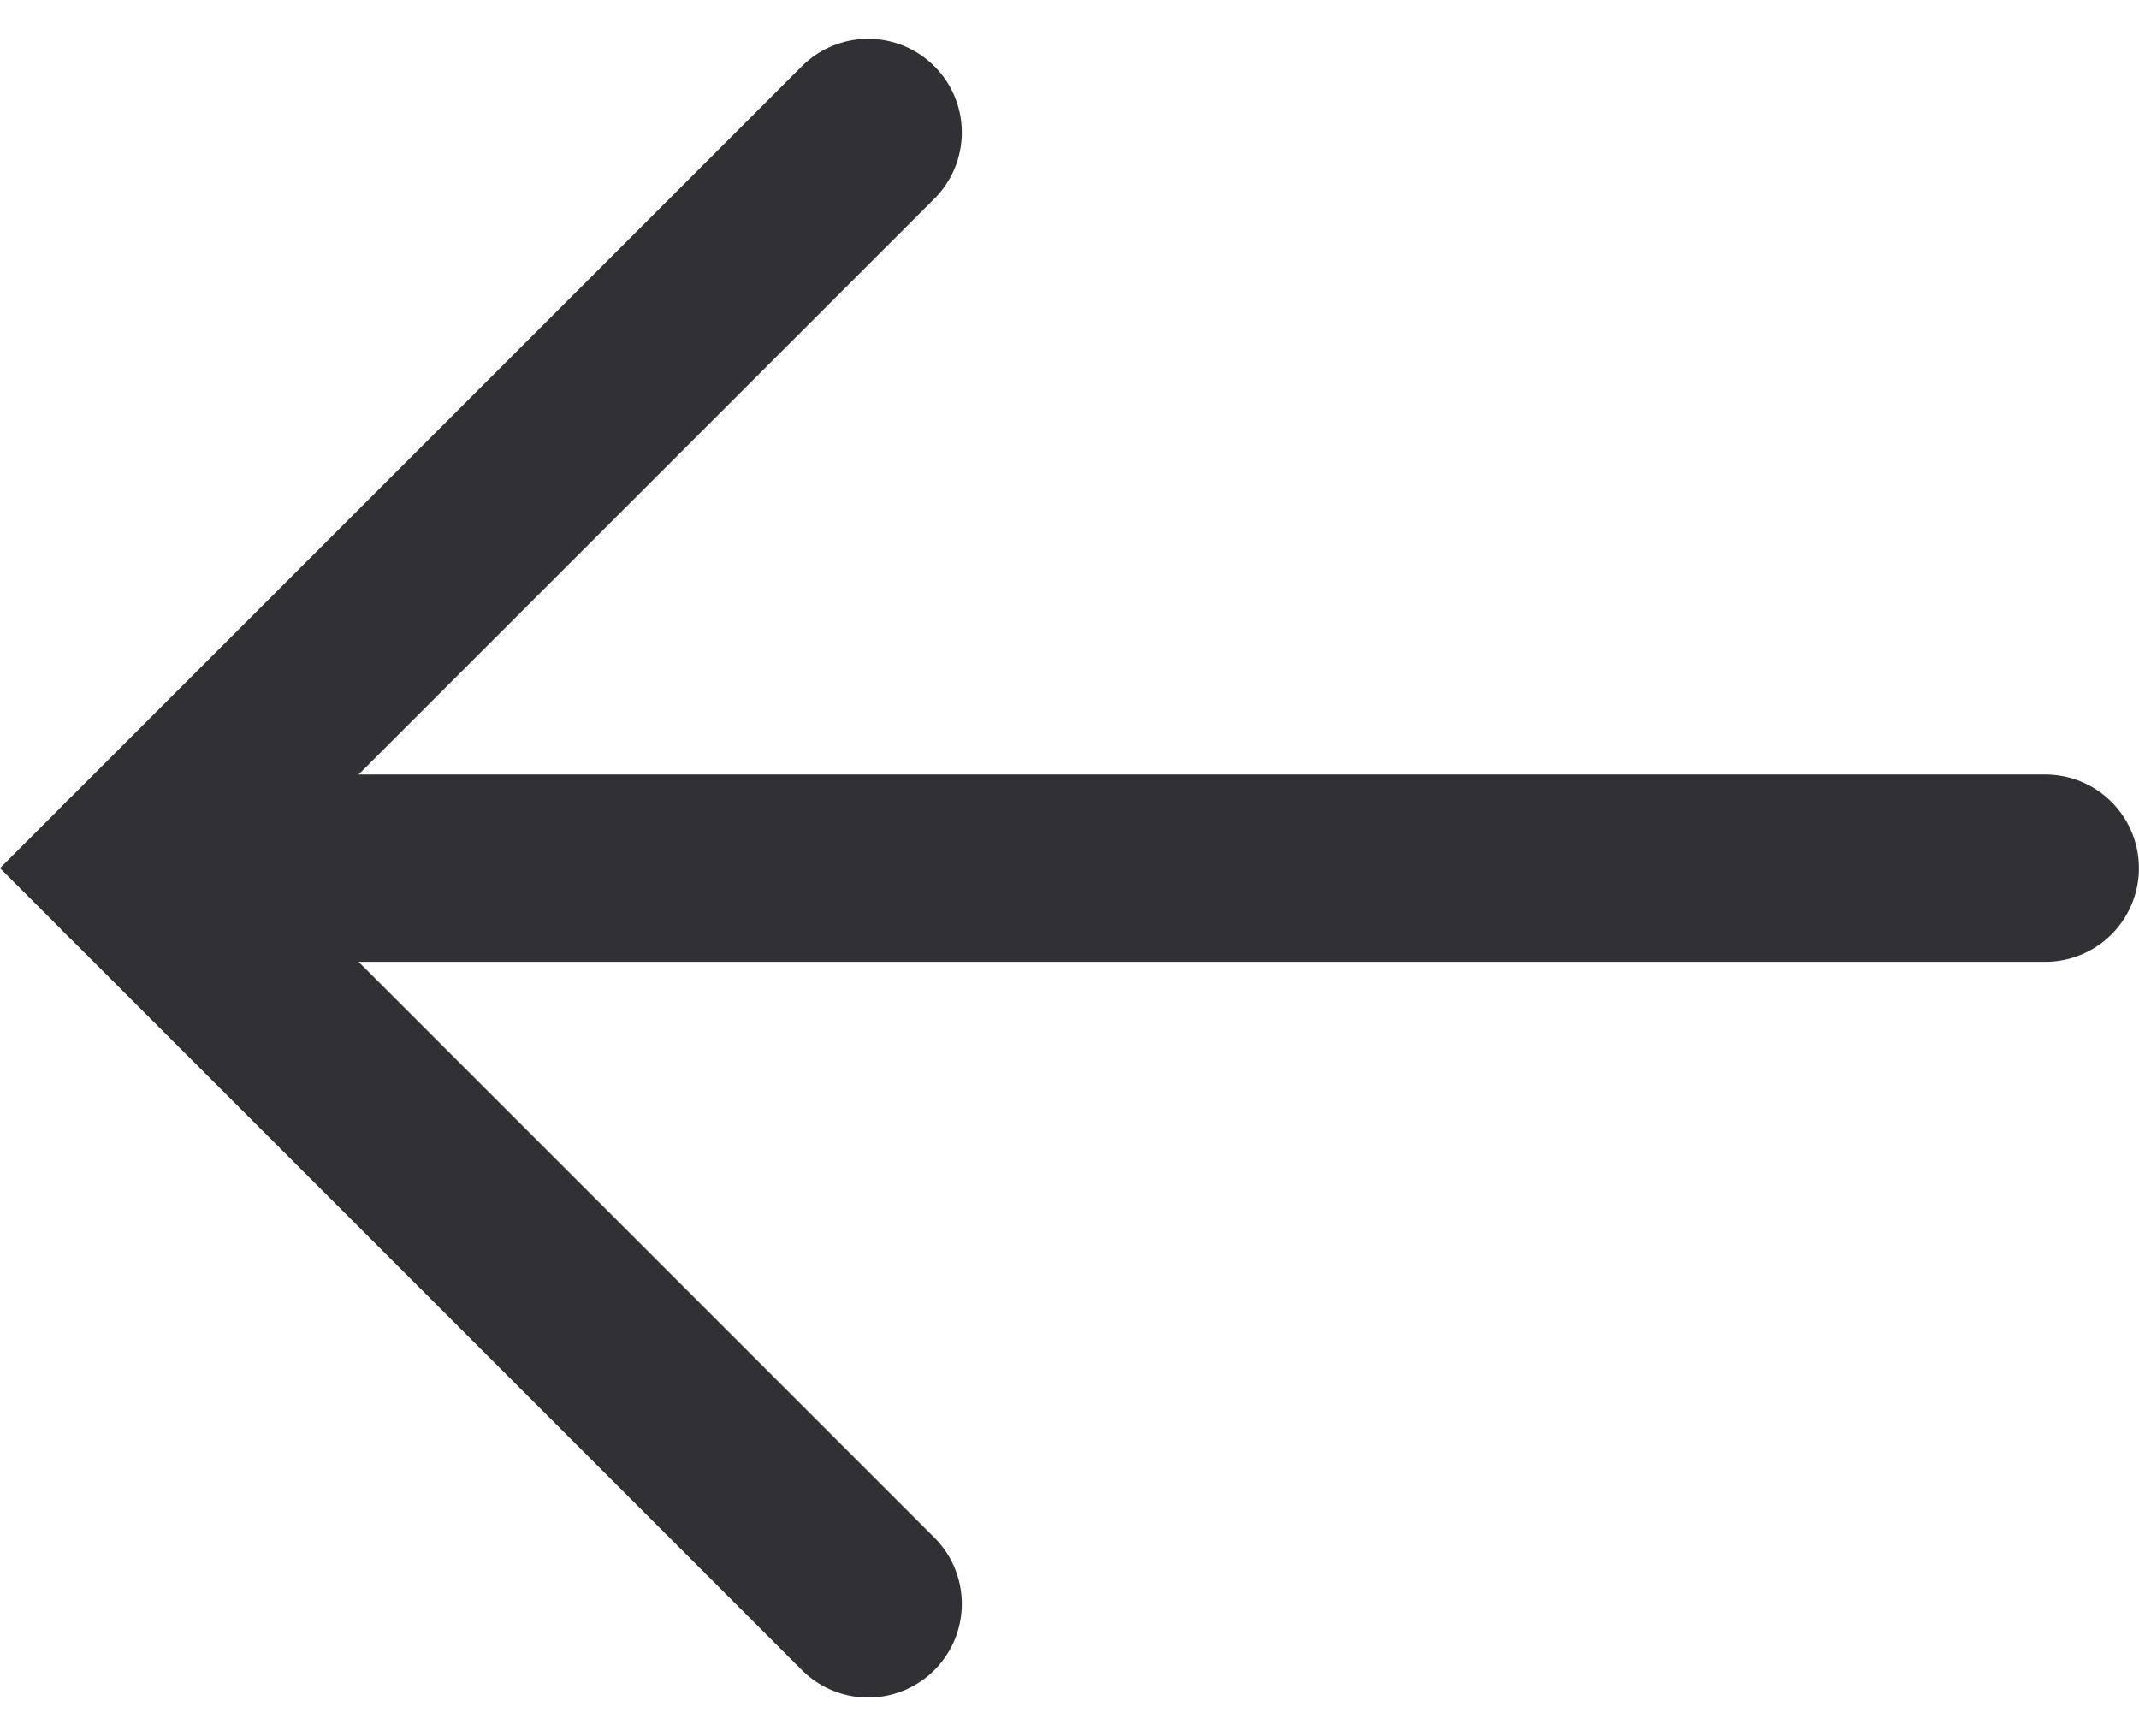
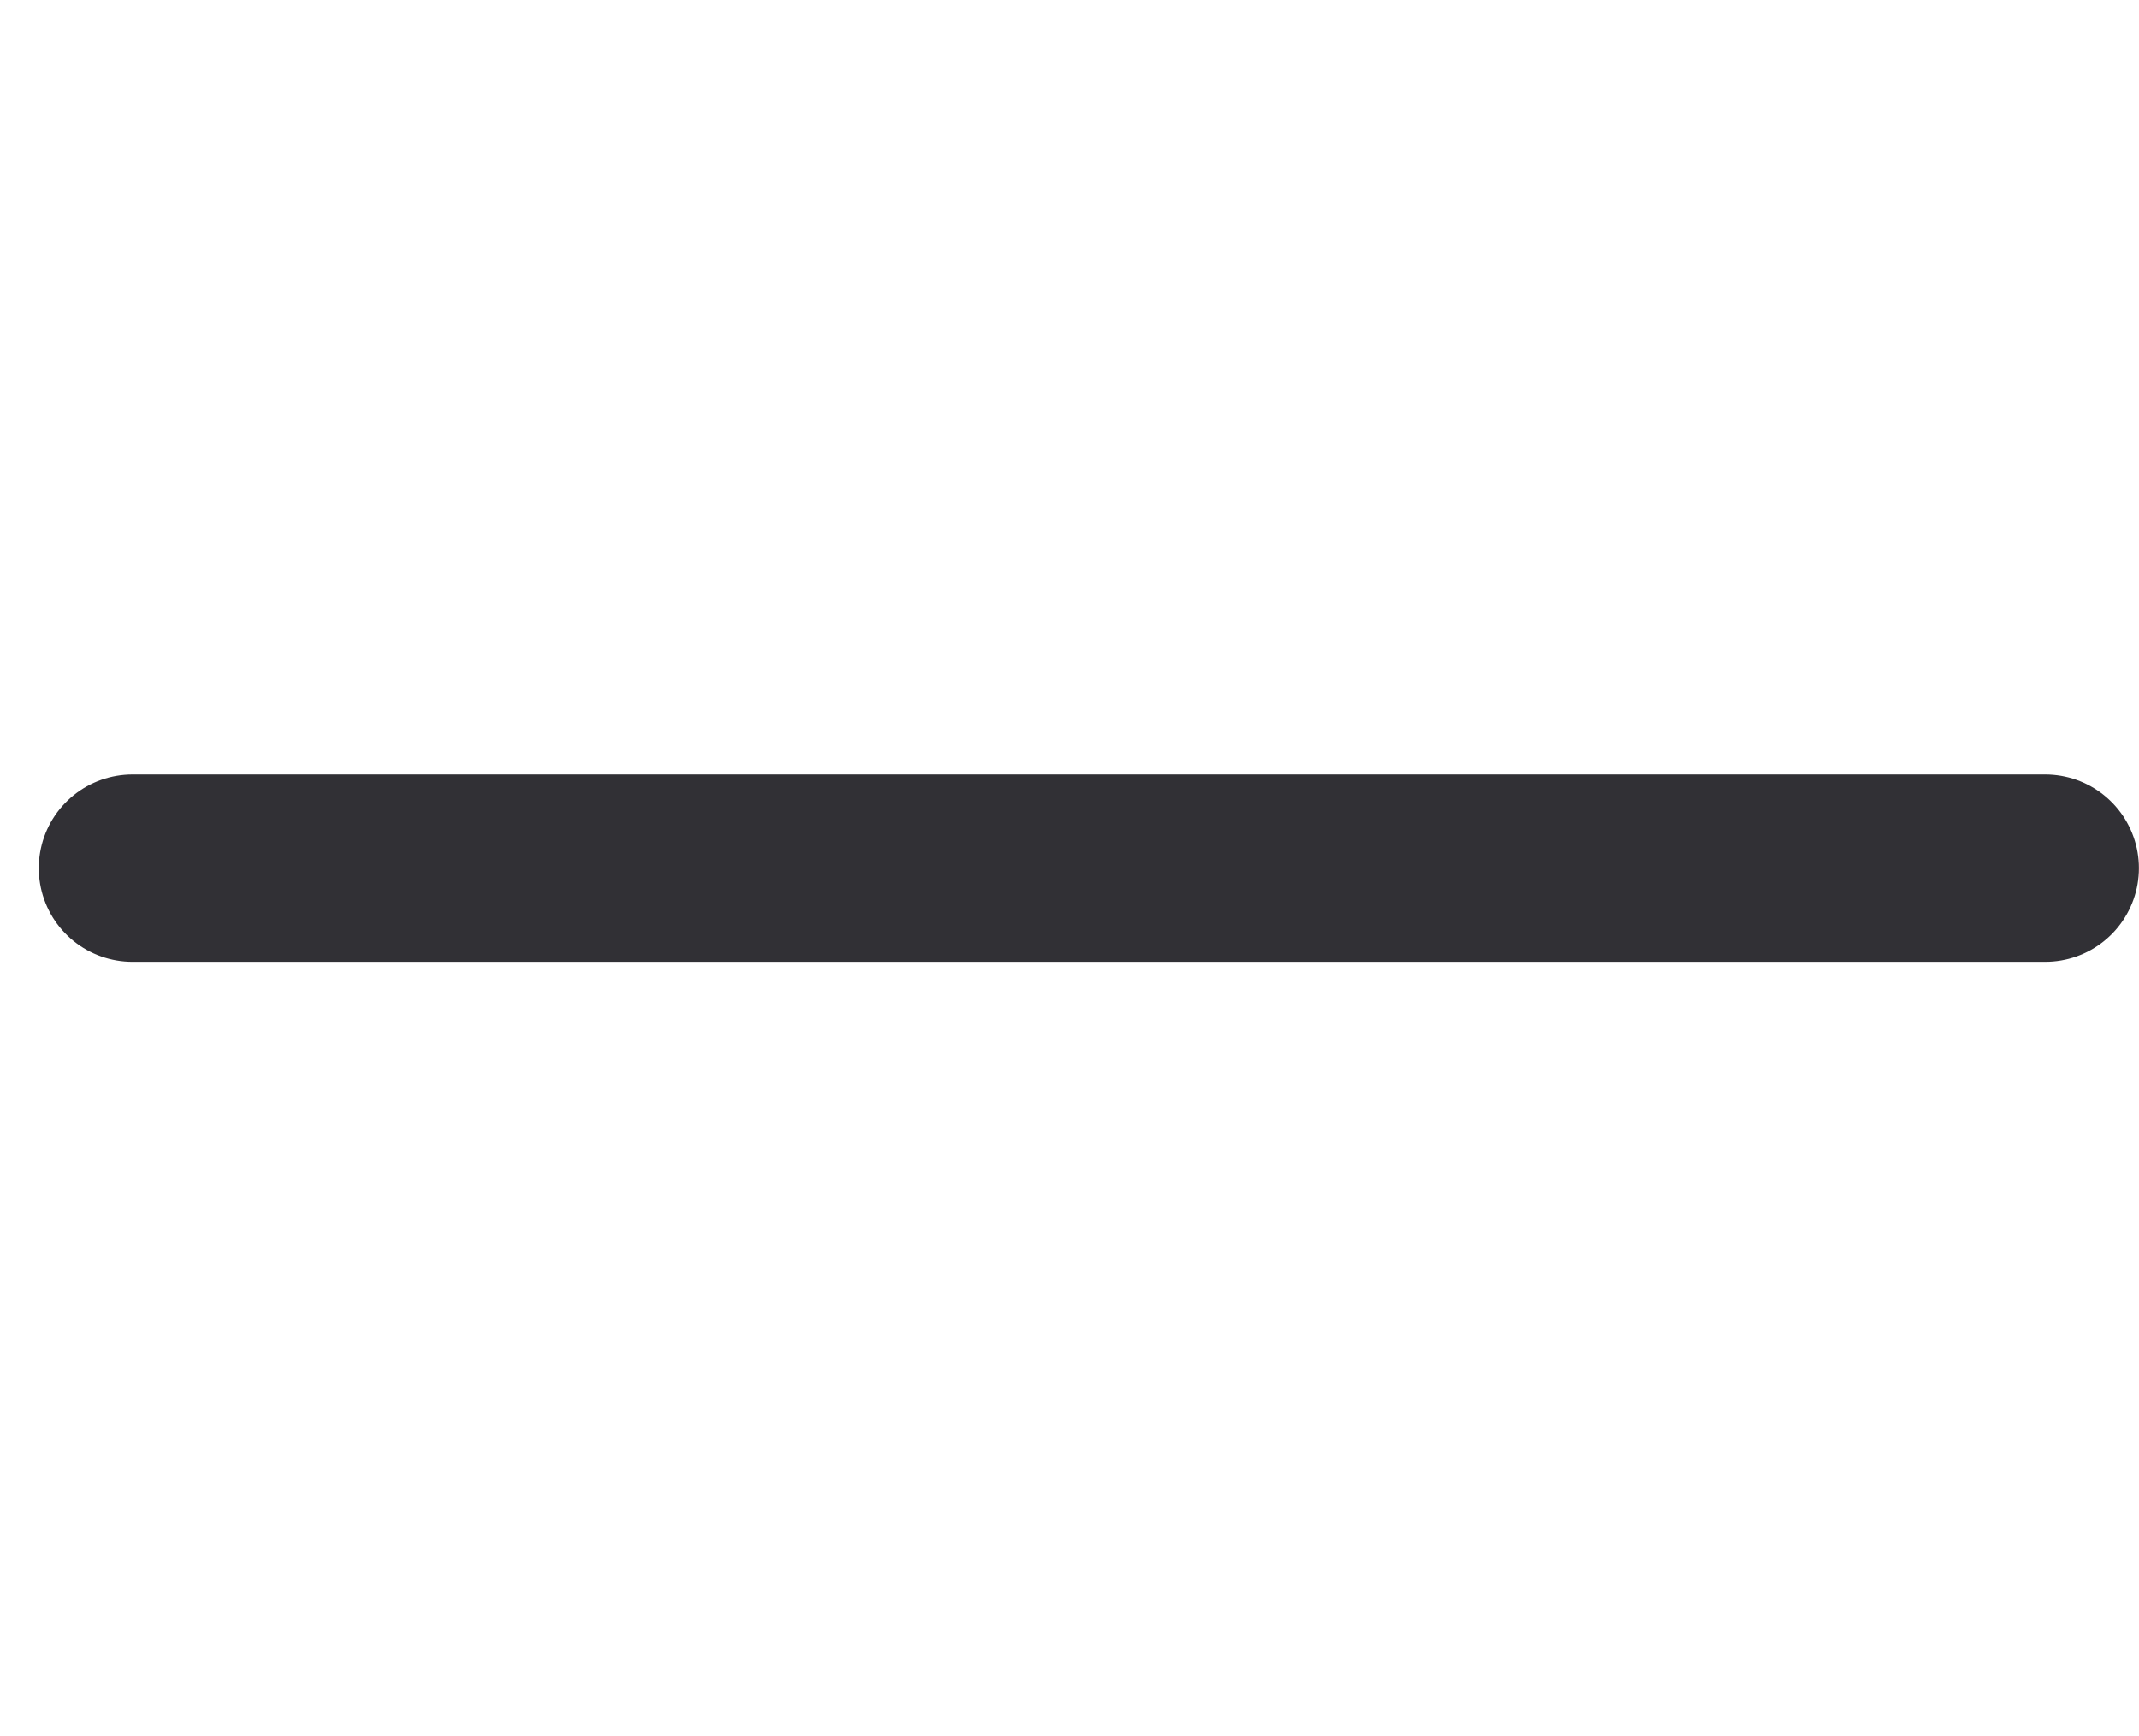
<svg xmlns="http://www.w3.org/2000/svg" viewBox="0 0 22.835 18.536">
  <g id="ico_arrow_back_button" transform="translate(1.414 1.414)">
-     <path id="Path_73" data-name="Path 73" d="M638.854,660.047,631,652.193l7.854-7.854" transform="translate(-631 -644.339)" fill="none" stroke="#313035" stroke-linecap="round" stroke-miterlimit="10" stroke-width="2" />
    <line id="Line_33" data-name="Line 33" x2="20.42" transform="translate(0 7.854)" fill="none" stroke="#313035" stroke-linecap="round" stroke-miterlimit="10" stroke-width="2" />
  </g>
</svg>